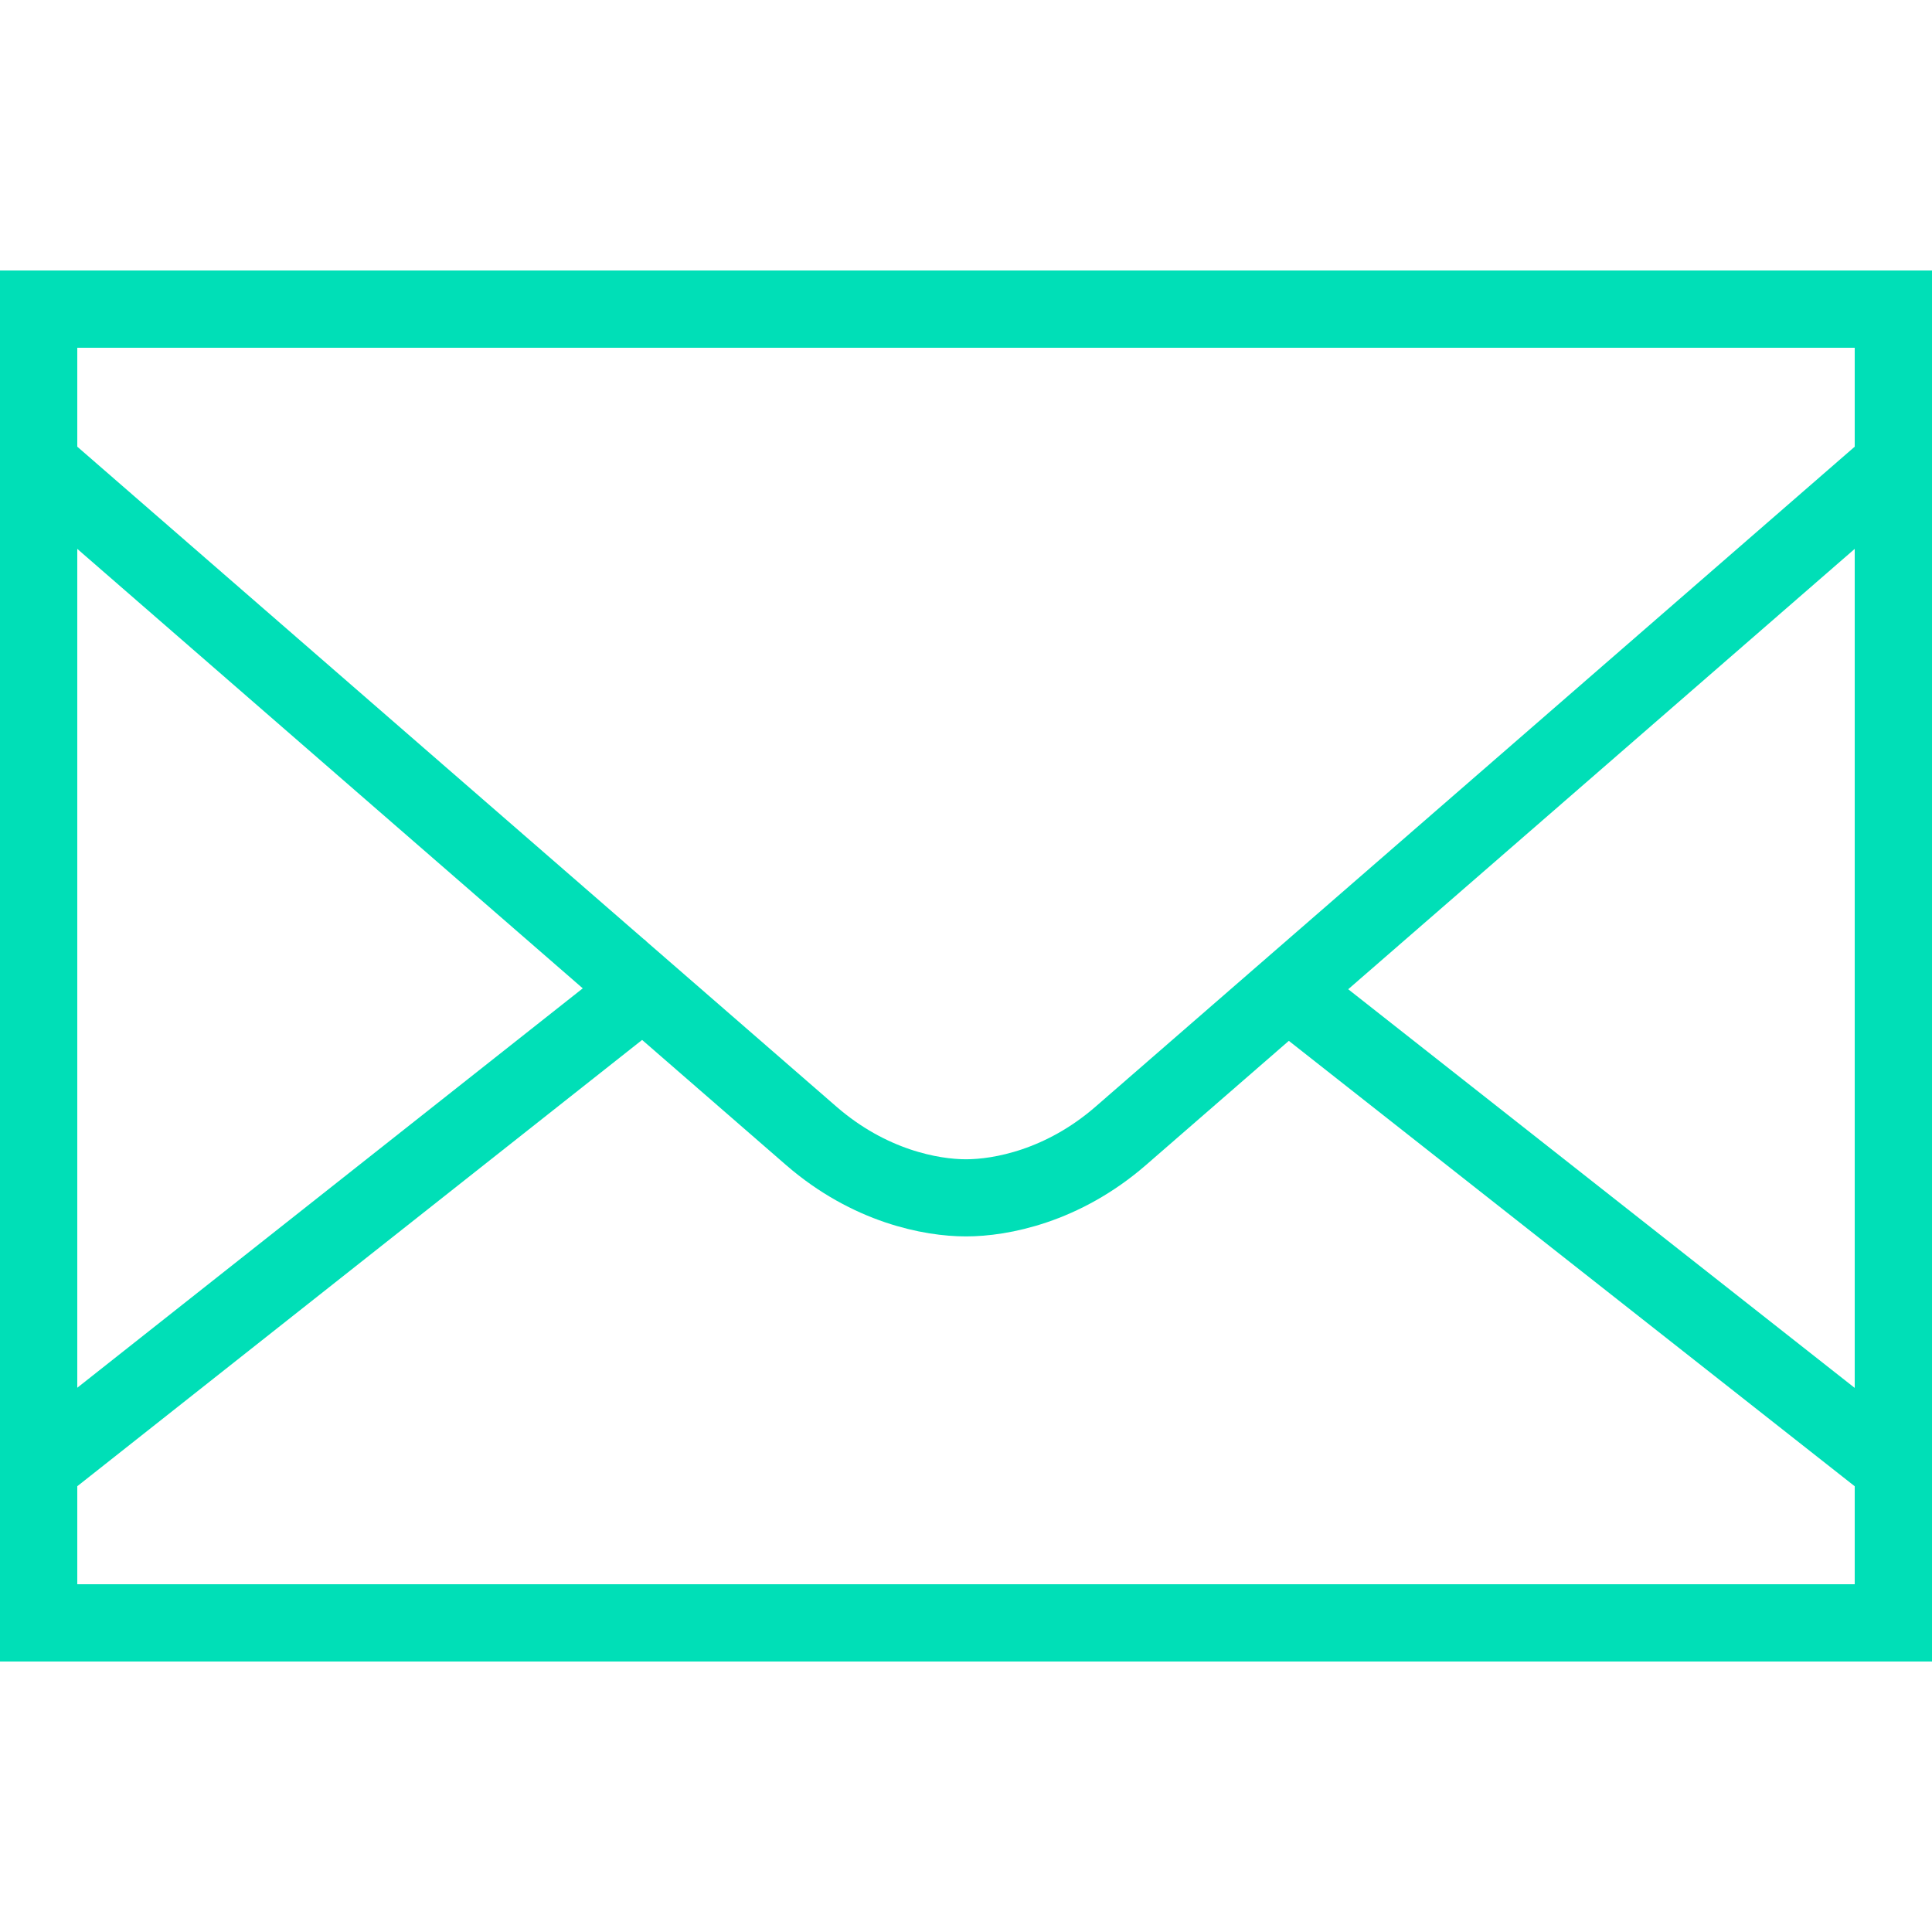
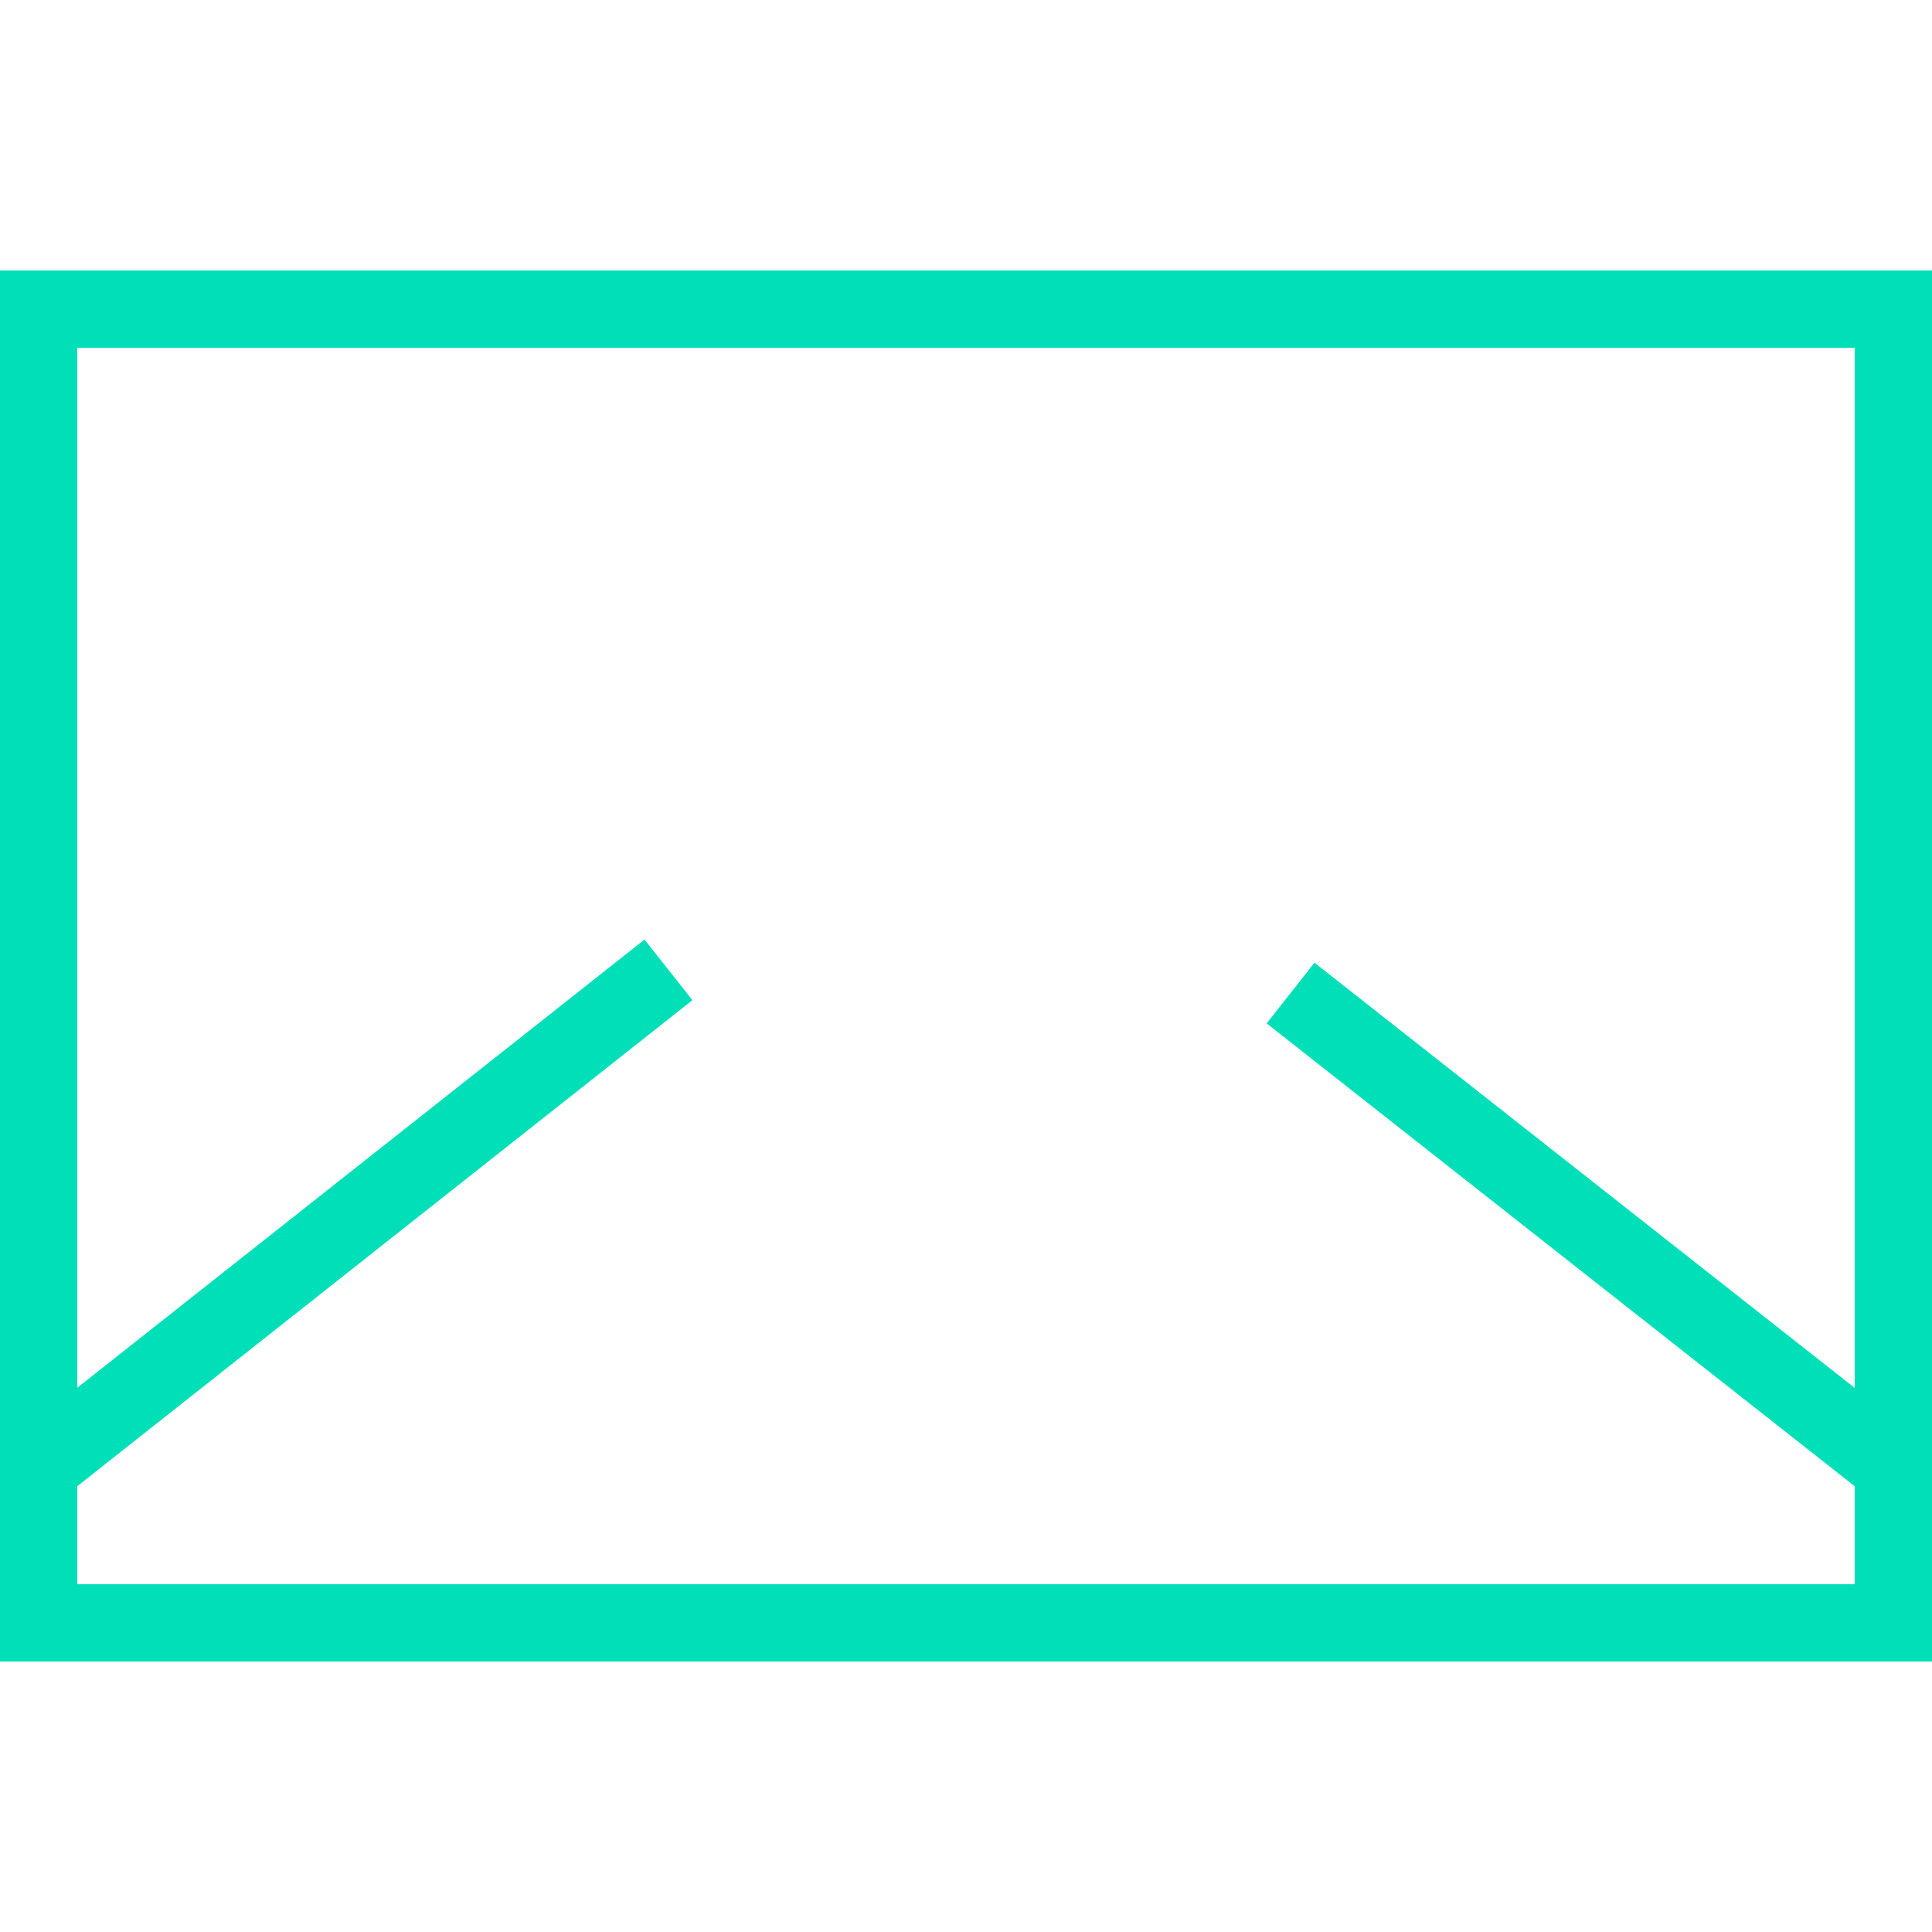
<svg xmlns="http://www.w3.org/2000/svg" width="50" height="50" viewBox="0 0 50 50" fill="none">
  <path d="M49 8H1V42H49V8Z" stroke="#00DFB7" stroke-width="2" stroke-miterlimit="10" stroke-linecap="round" />
  <path d="M33.4 25.7L48.9 37.9" stroke="#00DFB7" stroke-width="2" stroke-miterlimit="10" />
  <path d="M1.1 37.9L17.3 25.1" stroke="#00DFB7" stroke-width="2" stroke-miterlimit="10" />
-   <path d="M1.1 12.1C1.1 12.1 19.5 28.1 21 29.4C22.5 30.7 24.1 31 25 31C25.9 31 27.5 30.7 29 29.4C30.5 28.1 48.9 12.1 48.9 12.1" stroke="#00DFB7" stroke-width="1.996" stroke-miterlimit="10" />
</svg>